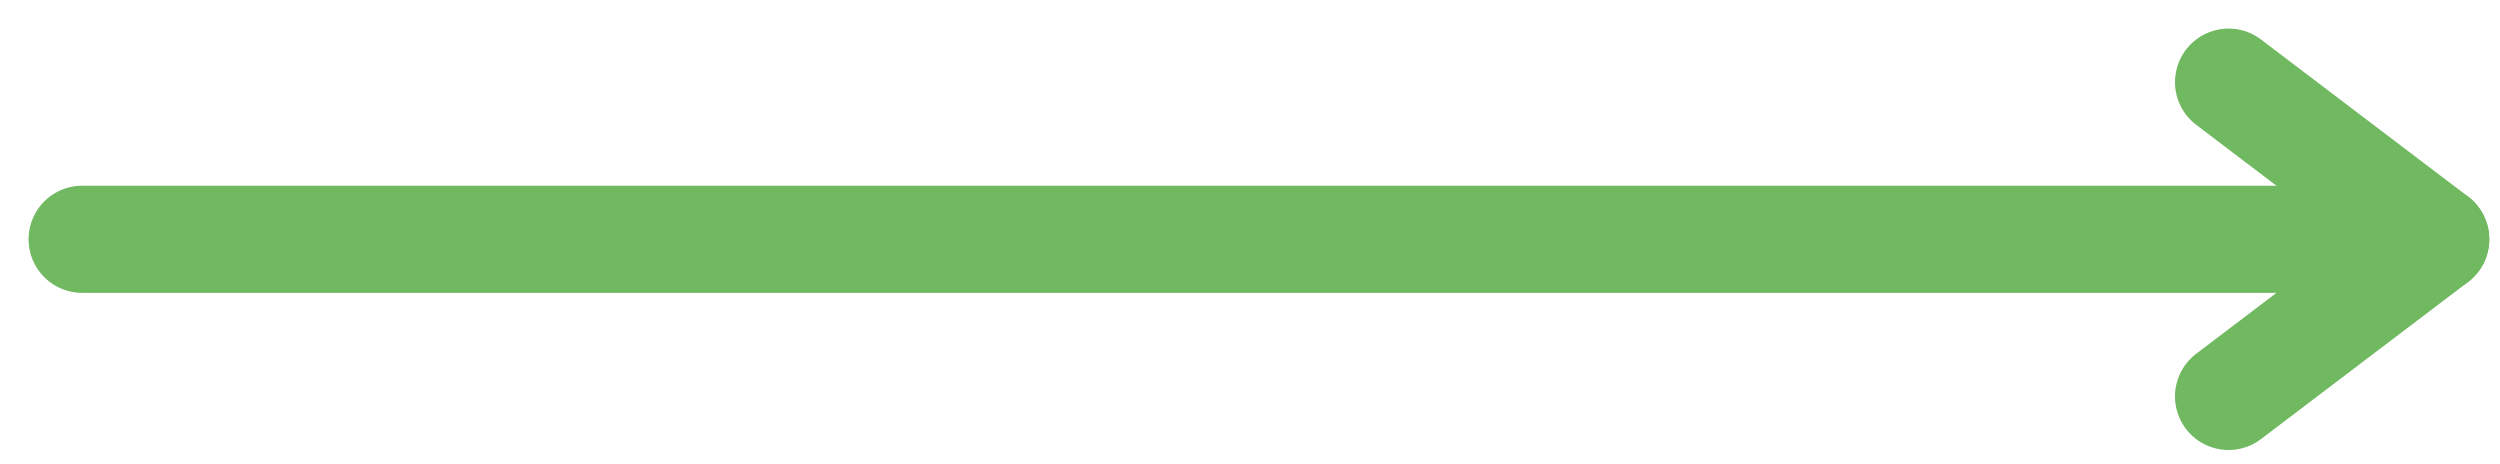
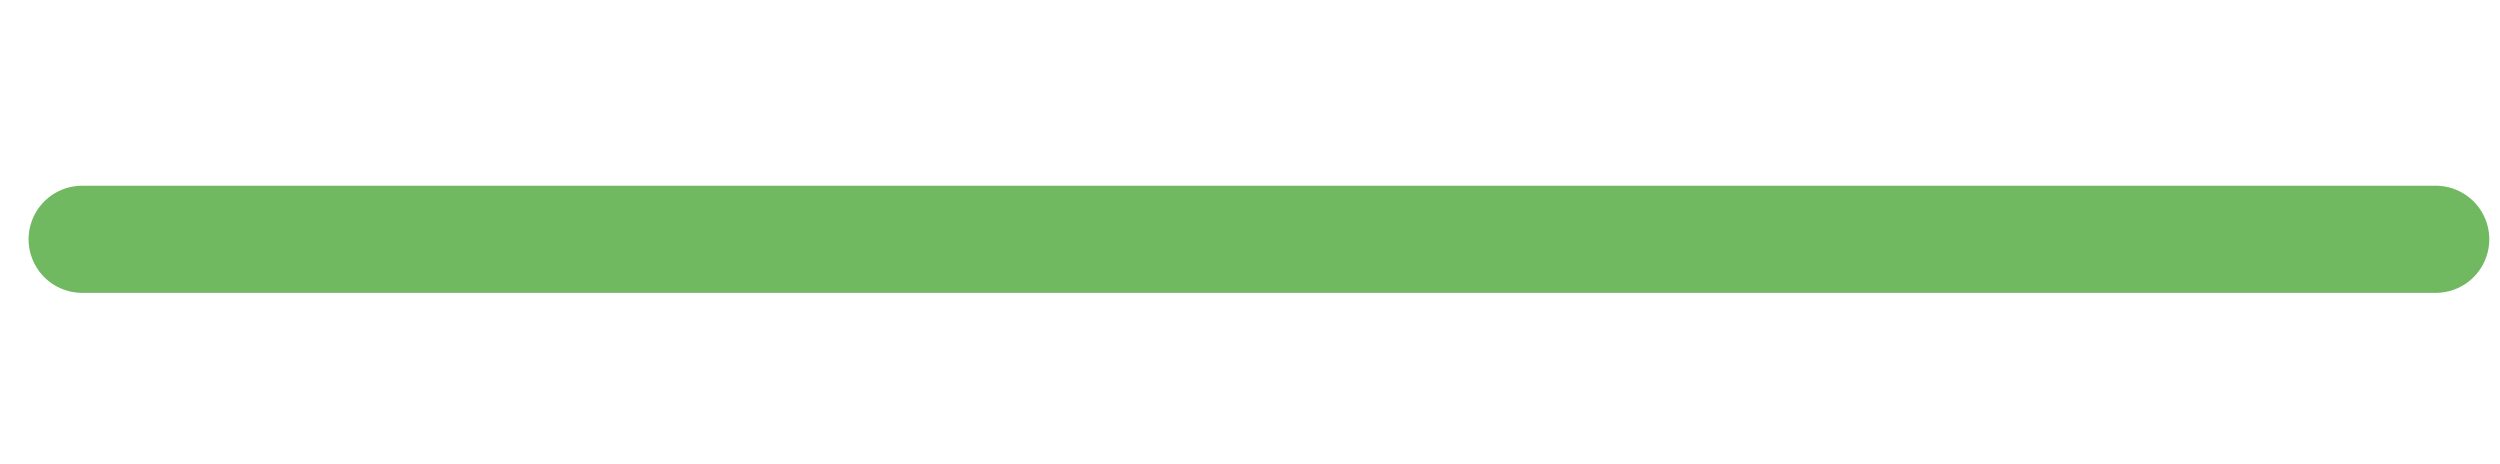
<svg xmlns="http://www.w3.org/2000/svg" width="70" height="13" viewBox="0 0 70 13" fill="none">
  <path d="M2.3 6.7H68.2" stroke="#70B961" stroke-width="3" stroke-miterlimit="10" stroke-linecap="round" stroke-linejoin="round" />
-   <path d="M62.4 2.3L68.2 6.7L62.4 11.1" stroke="#70B961" stroke-width="3" stroke-miterlimit="10" stroke-linecap="round" stroke-linejoin="round" />
</svg>